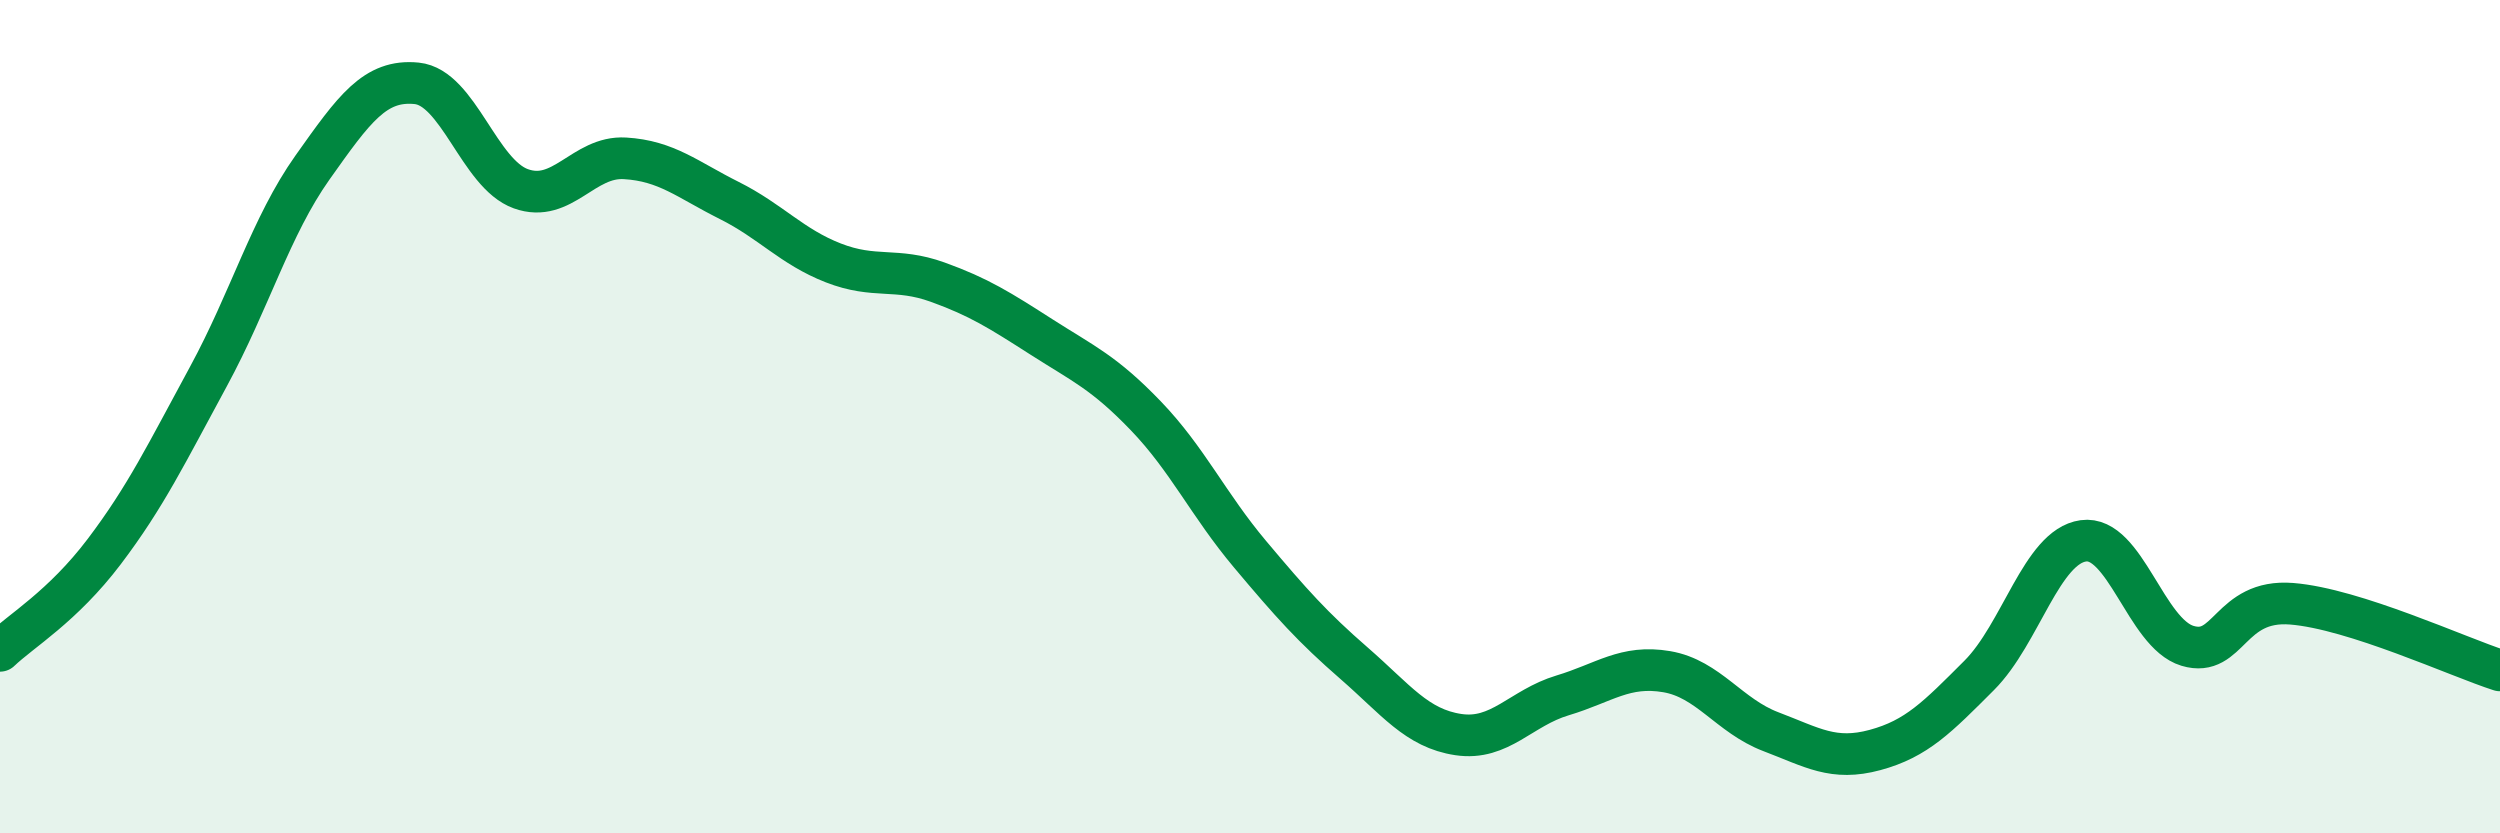
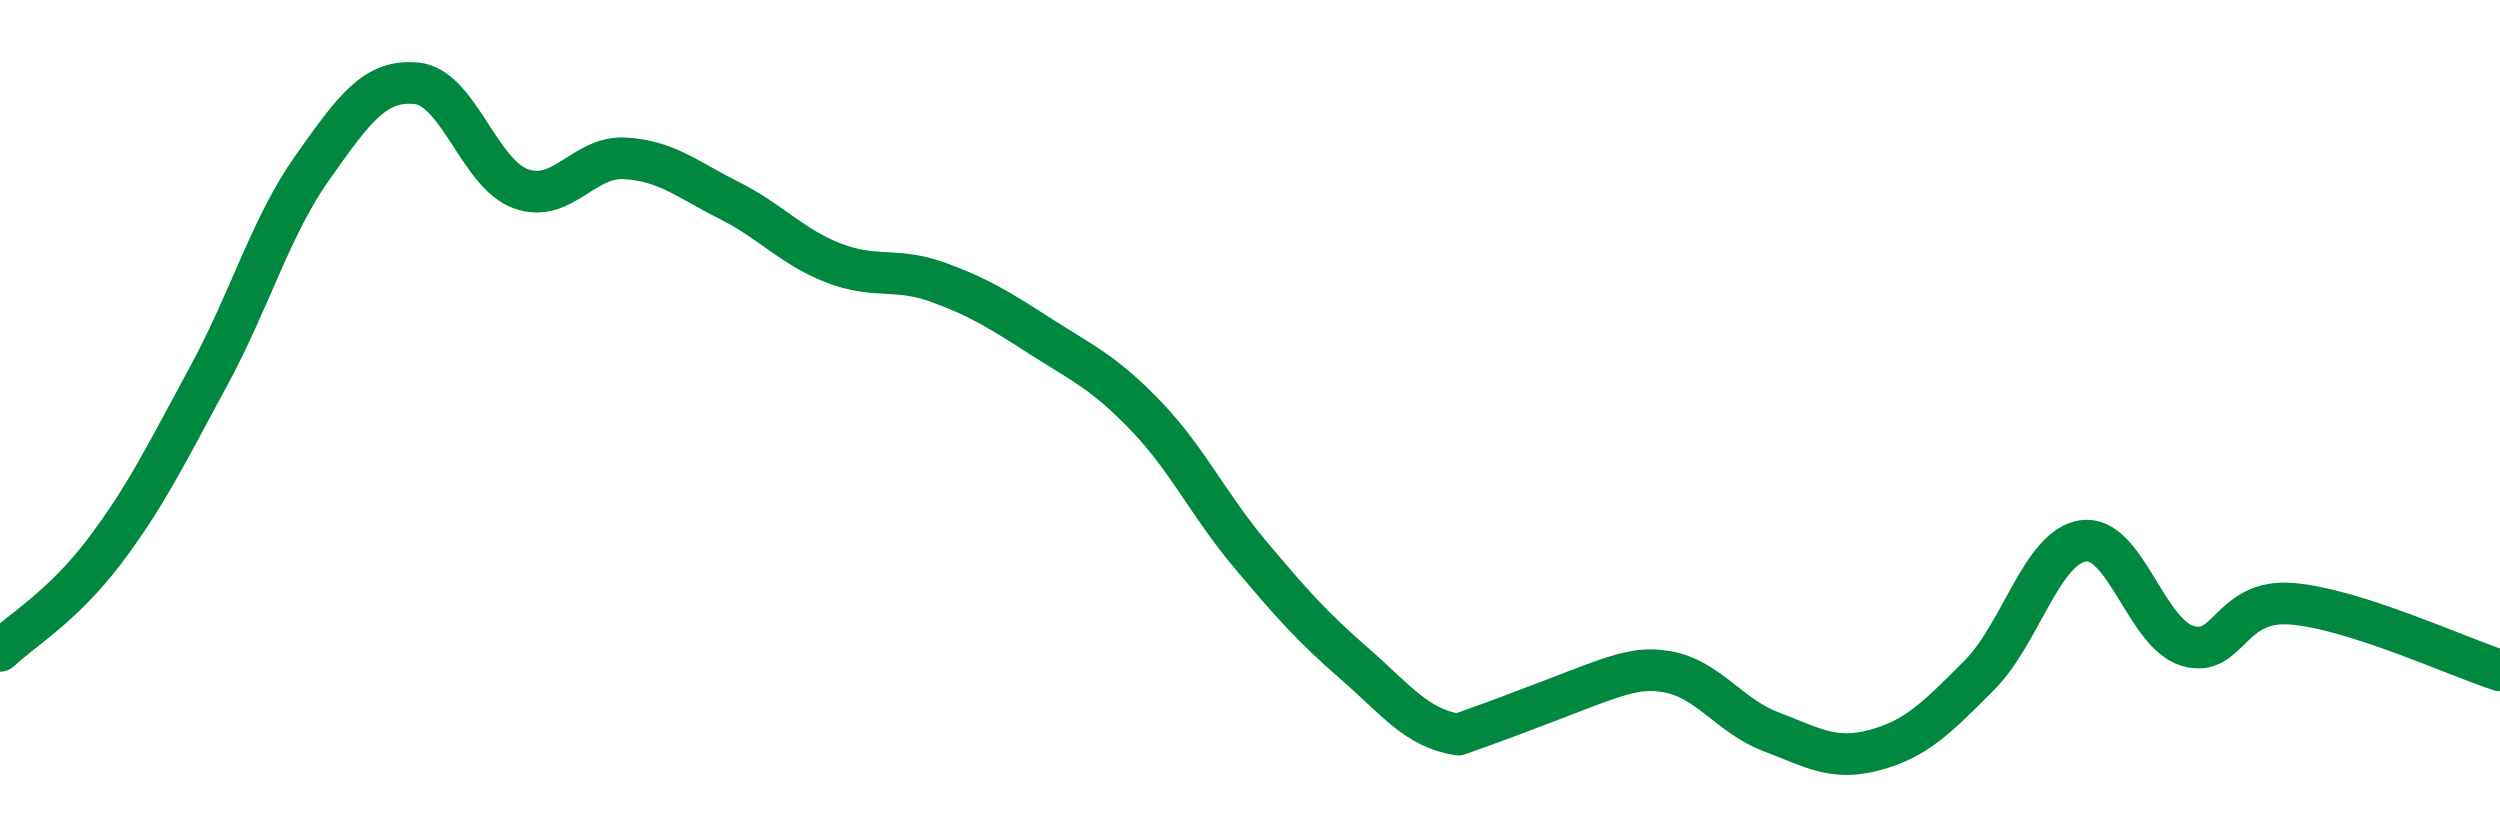
<svg xmlns="http://www.w3.org/2000/svg" width="60" height="20" viewBox="0 0 60 20">
-   <path d="M 0,15.62 C 0.5,15.14 1.5,14.56 2.5,13.24 C 3.5,11.92 4,10.88 5,9.04 C 6,7.2 6.5,5.43 7.5,4.02 C 8.5,2.61 9,1.9 10,2 C 11,2.1 11.5,4.17 12.5,4.53 C 13.5,4.89 14,3.74 15,3.8 C 16,3.86 16.5,4.31 17.5,4.81 C 18.5,5.31 19,5.92 20,6.31 C 21,6.7 21.5,6.41 22.5,6.77 C 23.5,7.13 24,7.45 25,8.09 C 26,8.73 26.5,8.94 27.5,9.98 C 28.5,11.02 29,12.11 30,13.3 C 31,14.49 31.5,15.05 32.5,15.92 C 33.5,16.79 34,17.48 35,17.63 C 36,17.78 36.5,16.99 37.5,16.69 C 38.5,16.39 39,15.95 40,16.12 C 41,16.29 41.5,17.18 42.5,17.56 C 43.5,17.94 44,18.27 45,18 C 46,17.73 46.5,17.21 47.5,16.21 C 48.5,15.21 49,13.12 50,12.98 C 51,12.84 51.5,15.2 52.5,15.5 C 53.5,15.8 53.5,14.37 55,14.49 C 56.5,14.61 59,15.77 60,16.09L60 20L0 20Z" fill="#008740" opacity="0.1" stroke-linecap="round" stroke-linejoin="round" />
-   <path d="M 0,15.62 C 0.5,15.14 1.5,14.56 2.5,13.24 C 3.5,11.92 4,10.88 5,9.04 C 6,7.2 6.5,5.43 7.5,4.02 C 8.5,2.61 9,1.9 10,2 C 11,2.1 11.5,4.17 12.5,4.53 C 13.5,4.89 14,3.74 15,3.8 C 16,3.86 16.5,4.31 17.5,4.81 C 18.5,5.31 19,5.92 20,6.31 C 21,6.7 21.5,6.41 22.5,6.77 C 23.5,7.13 24,7.45 25,8.09 C 26,8.73 26.5,8.94 27.5,9.98 C 28.5,11.02 29,12.11 30,13.3 C 31,14.49 31.5,15.05 32.5,15.92 C 33.5,16.79 34,17.48 35,17.63 C 36,17.78 36.5,16.99 37.5,16.69 C 38.5,16.39 39,15.95 40,16.12 C 41,16.29 41.5,17.18 42.5,17.56 C 43.5,17.94 44,18.27 45,18 C 46,17.73 46.5,17.21 47.5,16.21 C 48.5,15.21 49,13.12 50,12.98 C 51,12.84 51.5,15.2 52.5,15.5 C 53.5,15.8 53.5,14.37 55,14.49 C 56.5,14.61 59,15.77 60,16.09" stroke="#008740" stroke-width="1" fill="none" stroke-linecap="round" stroke-linejoin="round" />
+   <path d="M 0,15.62 C 0.5,15.14 1.5,14.56 2.5,13.24 C 3.5,11.92 4,10.88 5,9.04 C 6,7.2 6.5,5.43 7.5,4.02 C 8.5,2.61 9,1.9 10,2 C 11,2.1 11.5,4.17 12.5,4.53 C 13.5,4.89 14,3.74 15,3.8 C 16,3.86 16.5,4.31 17.5,4.81 C 18.5,5.31 19,5.92 20,6.31 C 21,6.7 21.5,6.41 22.5,6.77 C 23.5,7.13 24,7.45 25,8.09 C 26,8.73 26.5,8.94 27.5,9.98 C 28.5,11.02 29,12.11 30,13.3 C 31,14.49 31.5,15.05 32.5,15.92 C 33.5,16.79 34,17.48 35,17.63 C 38.5,16.39 39,15.95 40,16.12 C 41,16.29 41.5,17.18 42.5,17.56 C 43.5,17.94 44,18.27 45,18 C 46,17.73 46.5,17.21 47.5,16.21 C 48.5,15.21 49,13.12 50,12.98 C 51,12.84 51.5,15.2 52.5,15.5 C 53.5,15.8 53.5,14.37 55,14.49 C 56.5,14.61 59,15.77 60,16.09" stroke="#008740" stroke-width="1" fill="none" stroke-linecap="round" stroke-linejoin="round" />
</svg>